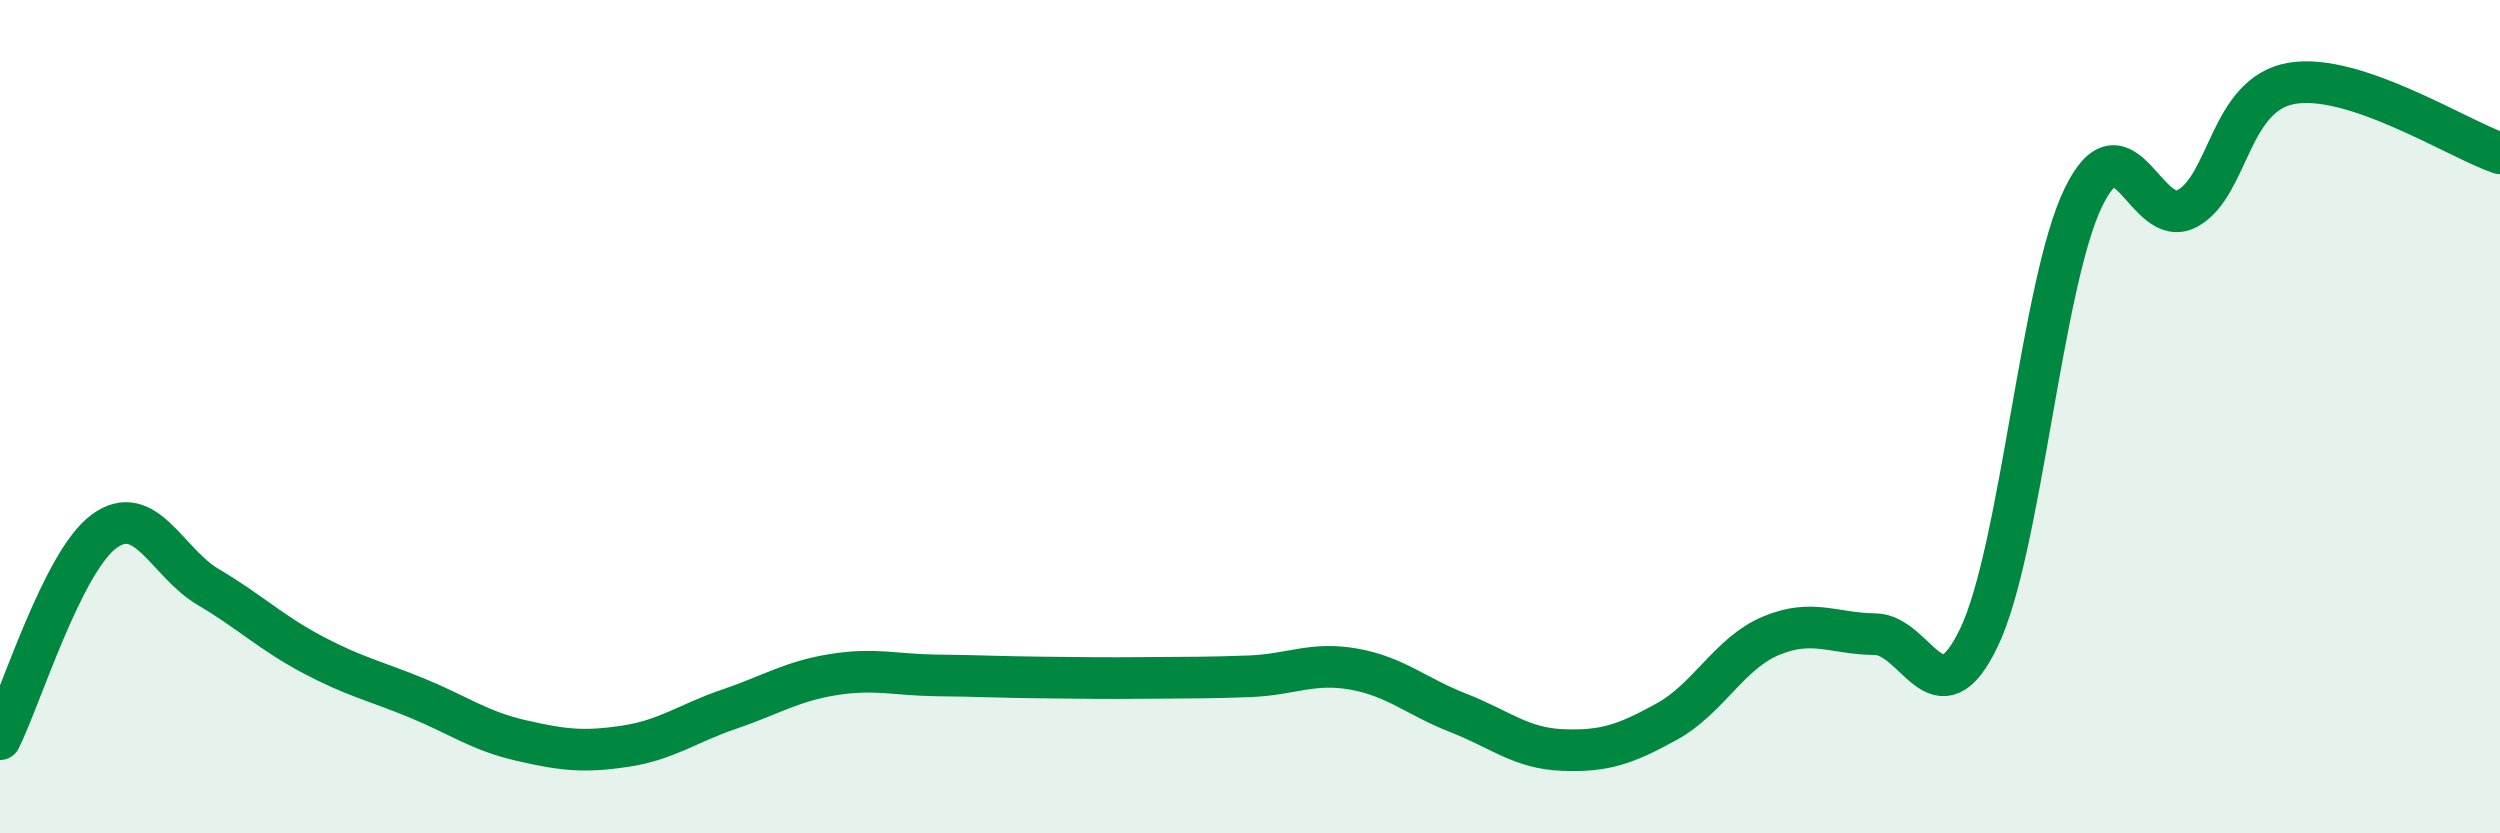
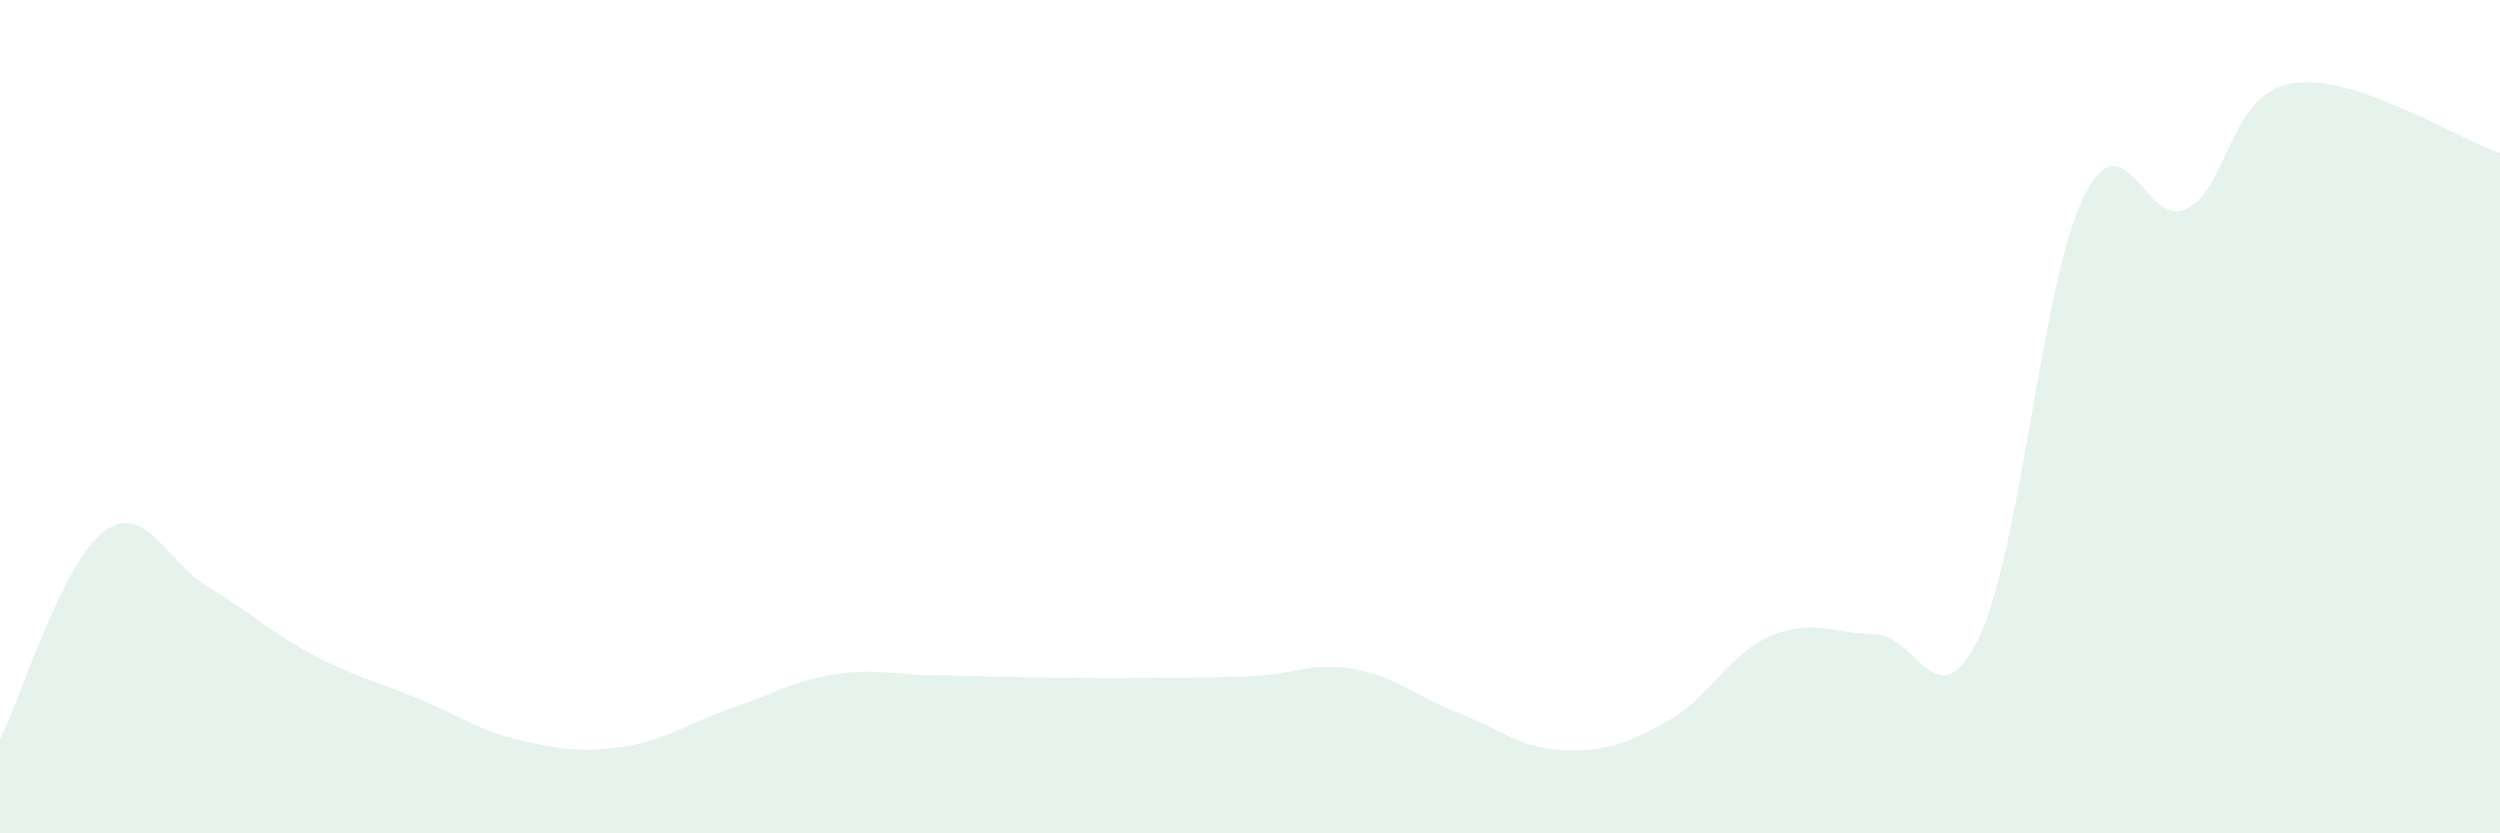
<svg xmlns="http://www.w3.org/2000/svg" width="60" height="20" viewBox="0 0 60 20">
  <path d="M 0,17.74 C 0.5,16.74 1.5,13.48 2.5,12.75 C 3.5,12.02 4,13.5 5,14.09 C 6,14.68 6.5,15.18 7.5,15.71 C 8.5,16.24 9,16.34 10,16.75 C 11,17.16 11.5,17.54 12.5,17.77 C 13.5,18 14,18.06 15,17.91 C 16,17.76 16.5,17.36 17.5,17.02 C 18.5,16.68 19,16.35 20,16.19 C 21,16.03 21.5,16.2 22.5,16.21 C 23.5,16.22 24,16.25 25,16.26 C 26,16.27 26.5,16.28 27.5,16.27 C 28.5,16.26 29,16.27 30,16.23 C 31,16.19 31.5,15.88 32.5,16.06 C 33.5,16.24 34,16.72 35,17.11 C 36,17.5 36.5,17.96 37.5,18 C 38.5,18.04 39,17.87 40,17.32 C 41,16.77 41.5,15.68 42.5,15.26 C 43.5,14.84 44,15.21 45,15.22 C 46,15.23 46.5,17.39 47.5,15.29 C 48.5,13.19 49,6.8 50,4.74 C 51,2.68 51.5,5.55 52.5,5 C 53.5,4.45 53.5,2.26 55,2 C 56.5,1.74 59,3.34 60,3.68L60 20L0 20Z" fill="#008740" opacity="0.1" stroke-linecap="round" stroke-linejoin="round" />
-   <path d="M 0,17.74 C 0.5,16.74 1.5,13.48 2.5,12.75 C 3.5,12.02 4,13.5 5,14.09 C 6,14.68 6.5,15.18 7.5,15.71 C 8.5,16.24 9,16.34 10,16.75 C 11,17.16 11.5,17.54 12.5,17.77 C 13.5,18 14,18.06 15,17.91 C 16,17.76 16.5,17.36 17.5,17.02 C 18.5,16.68 19,16.35 20,16.19 C 21,16.03 21.5,16.2 22.5,16.21 C 23.5,16.22 24,16.25 25,16.26 C 26,16.27 26.5,16.28 27.5,16.27 C 28.5,16.26 29,16.27 30,16.23 C 31,16.19 31.5,15.88 32.5,16.06 C 33.5,16.24 34,16.72 35,17.11 C 36,17.5 36.5,17.96 37.5,18 C 38.5,18.04 39,17.87 40,17.32 C 41,16.77 41.5,15.68 42.5,15.26 C 43.5,14.84 44,15.21 45,15.22 C 46,15.23 46.5,17.39 47.5,15.29 C 48.5,13.19 49,6.8 50,4.74 C 51,2.68 51.5,5.55 52.5,5 C 53.5,4.45 53.5,2.26 55,2 C 56.5,1.74 59,3.34 60,3.68" stroke="#008740" stroke-width="1" fill="none" stroke-linecap="round" stroke-linejoin="round" />
</svg>